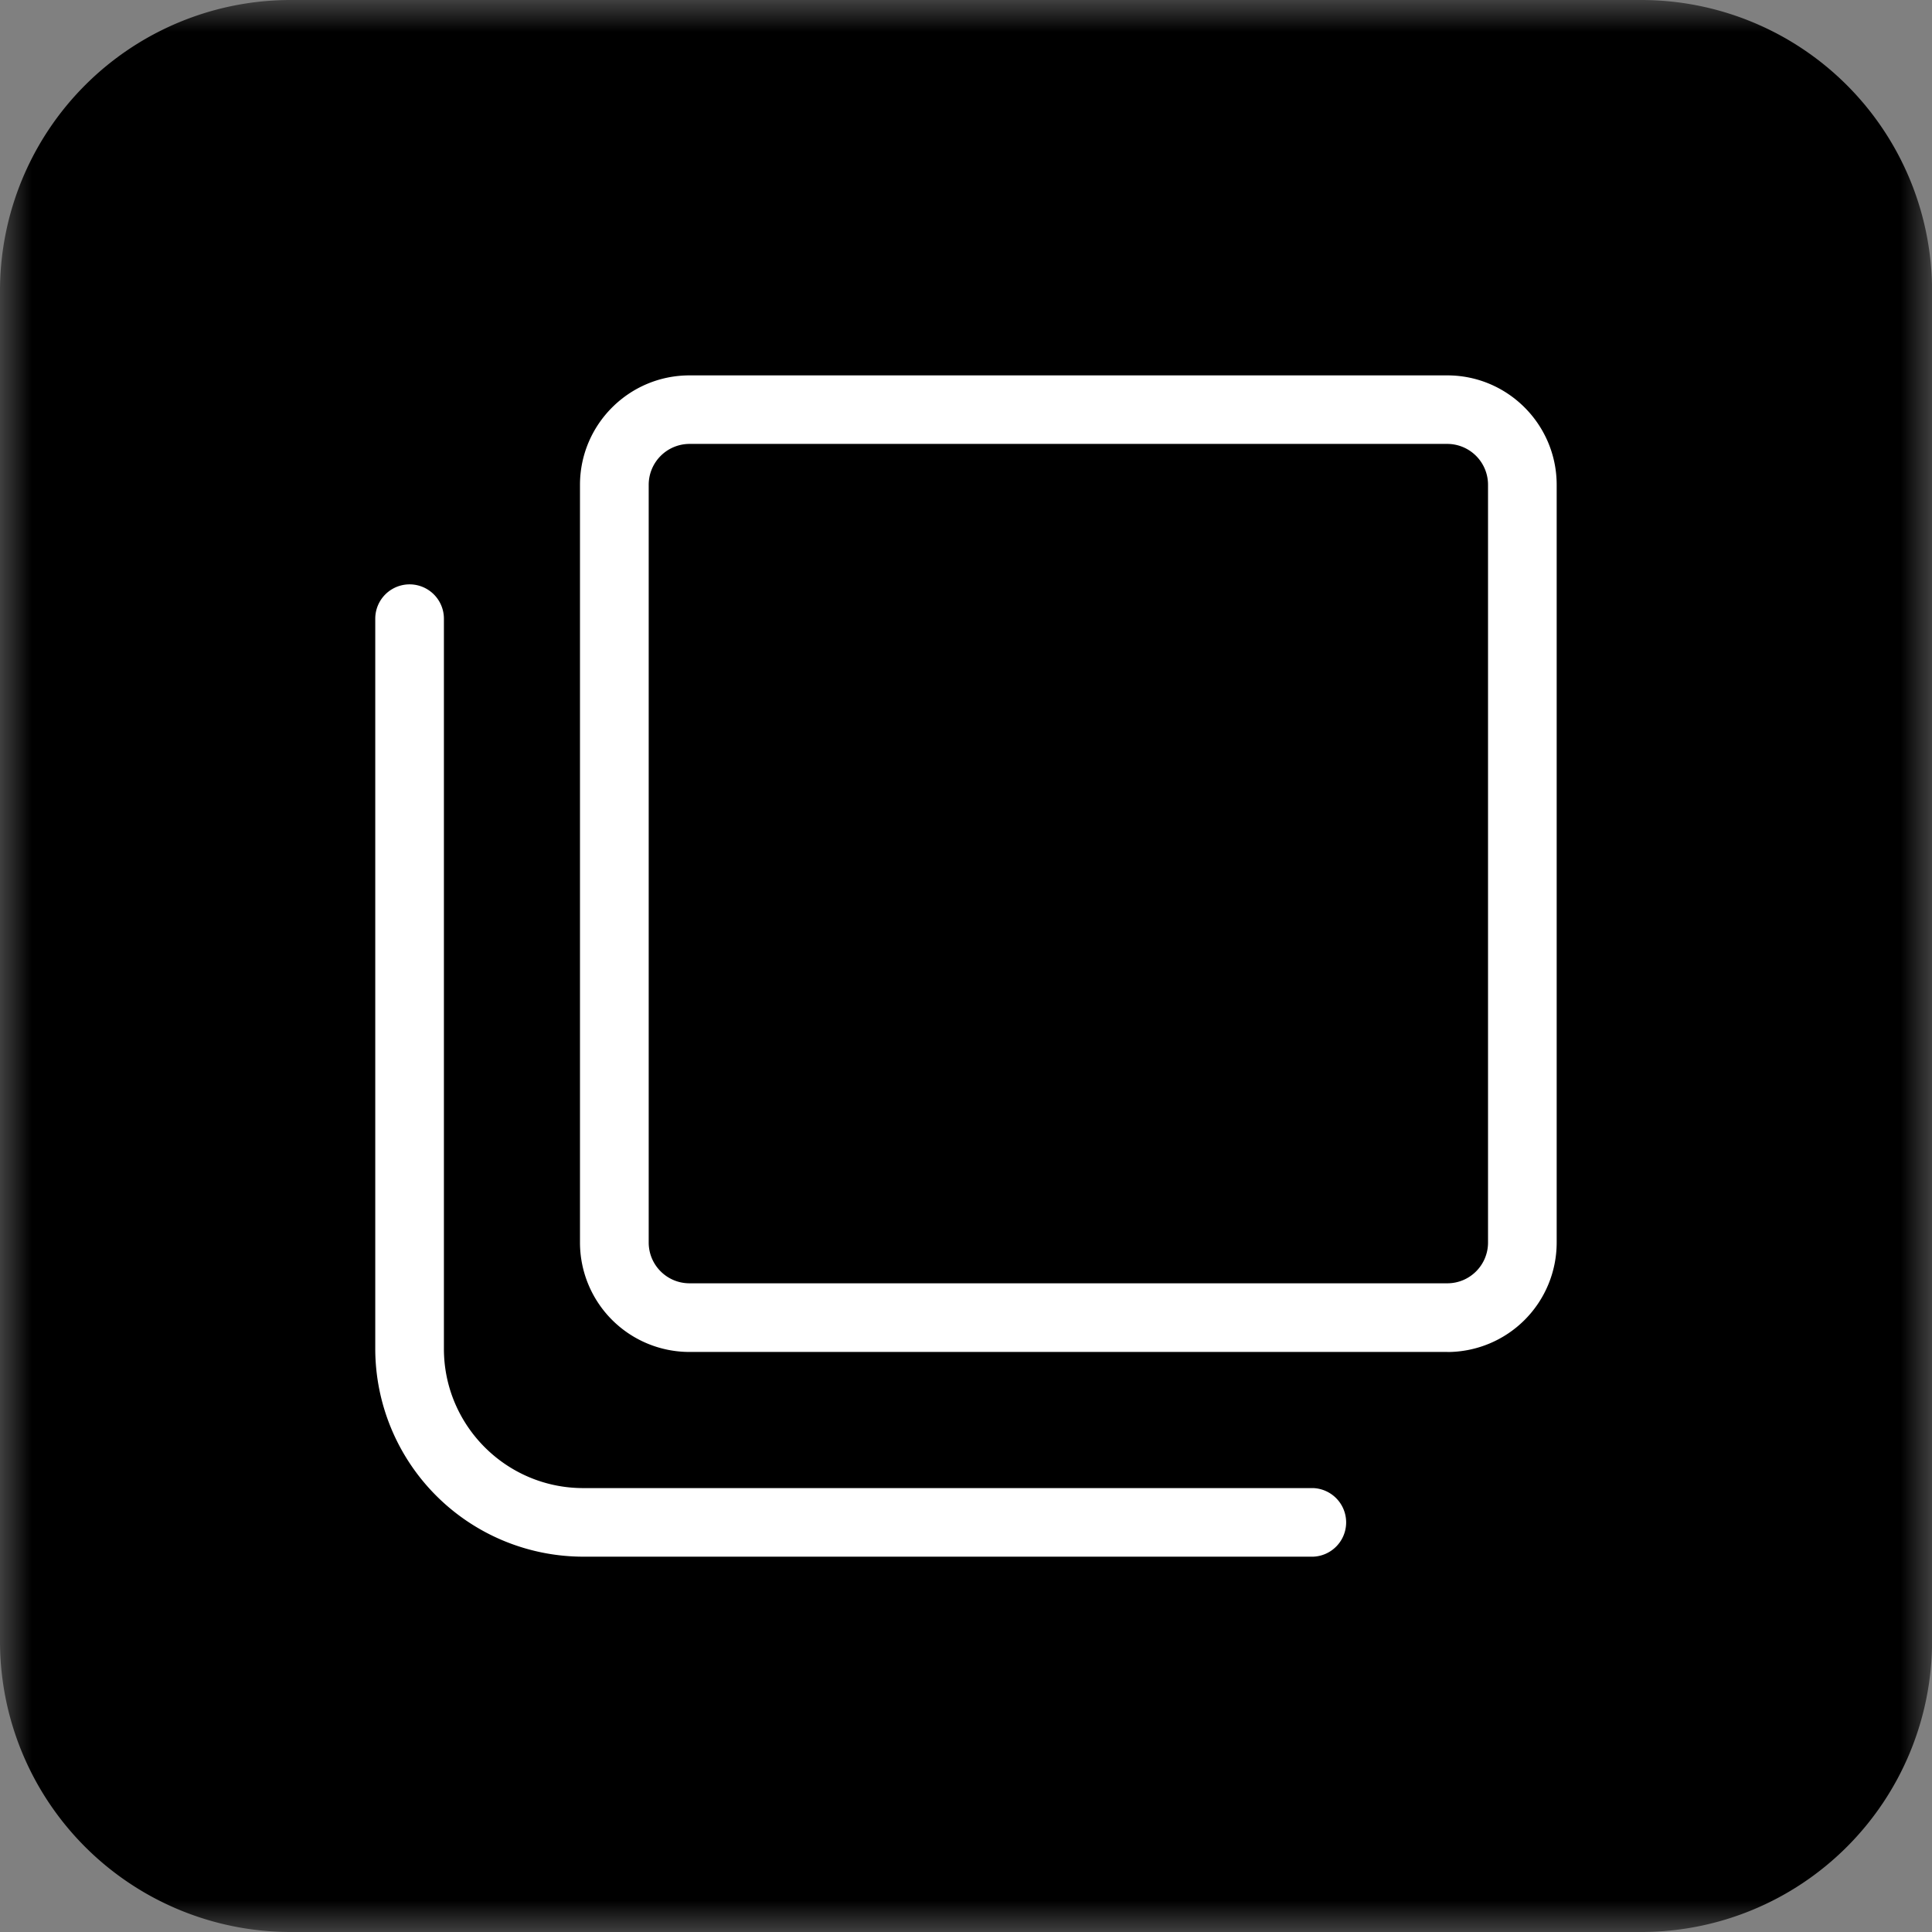
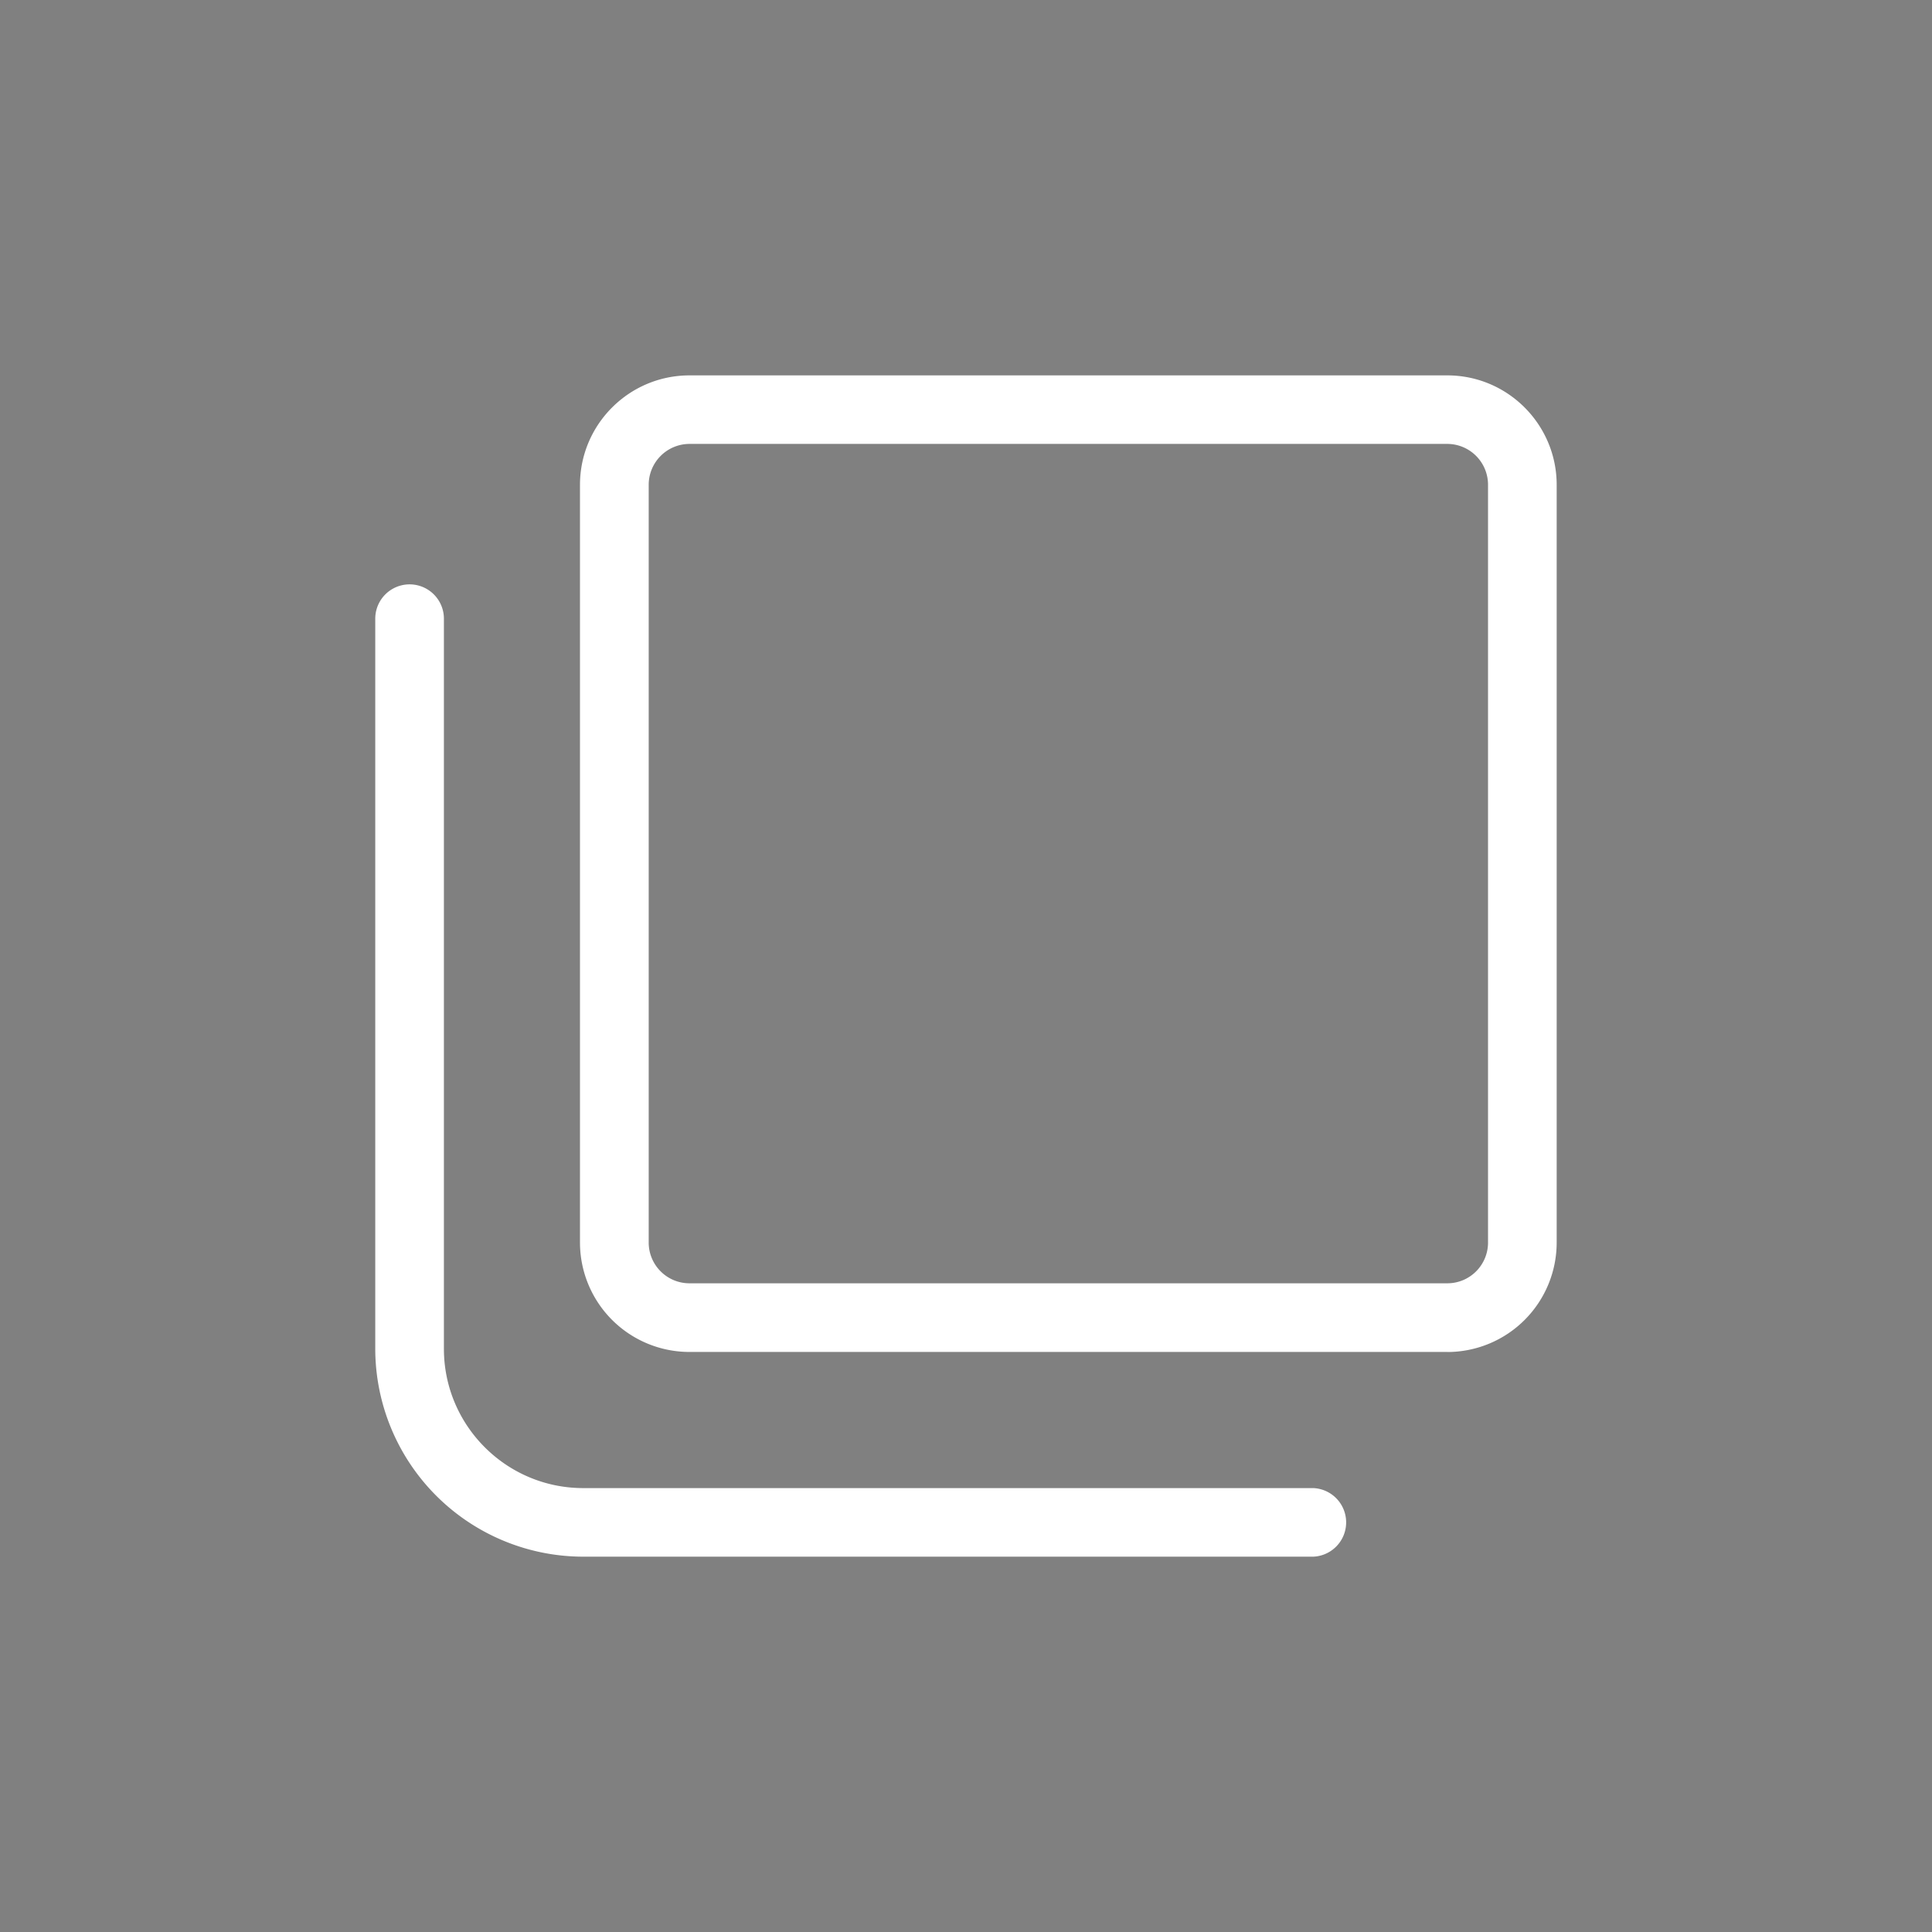
<svg xmlns="http://www.w3.org/2000/svg" xmlns:xlink="http://www.w3.org/1999/xlink" width="30" height="30" viewBox="0 0 30 30">
  <rect x="0" y="0" width="30" height="30" fill="#808080" stroke="none" />
  <defs>
-     <path id="skb4xqbska" d="M0 0h30v30H0z" />
-   </defs>
+     </defs>
  <g fill="none" fill-rule="evenodd">
    <g>
      <mask id="jy4cbzsflb" fill="#fff">
        <use xlink:href="#skb4xqbska" />
      </mask>
      <path d="M25.486 30H4.513A4.513 4.513 0 0 1 0 25.486V4.514A4.514 4.514 0 0 1 4.513 0h20.973a4.516 4.516 0 0 1 4.515 4.514v20.972A4.515 4.515 0 0 1 25.486 30" fill="#000" mask="url(#jy4cbzsflb)" />
    </g>
    <path d="M10.706 6.893a.635.635 0 0 0-.633.635v11.766c0 .35.284.633.633.633h11.768c.349 0 .632-.283.632-.633V7.528a.634.634 0 0 0-.632-.635H10.706zm11.768 14.1H10.706a1.7 1.7 0 0 1-1.7-1.7V7.529c0-.938.763-1.7 1.7-1.7h11.768c.936 0 1.698.762 1.698 1.7v11.766a1.7 1.7 0 0 1-1.698 1.699z" fill="#FFF" />
    <path d="M20.393 24.172H9.056a3.232 3.232 0 0 1-3.229-3.228V9.607a.532.532 0 1 1 1.066 0v11.337c0 1.193.97 2.163 2.163 2.163h11.337a.533.533 0 0 1 0 1.065" fill="#FFF" />
  </g>
</svg>